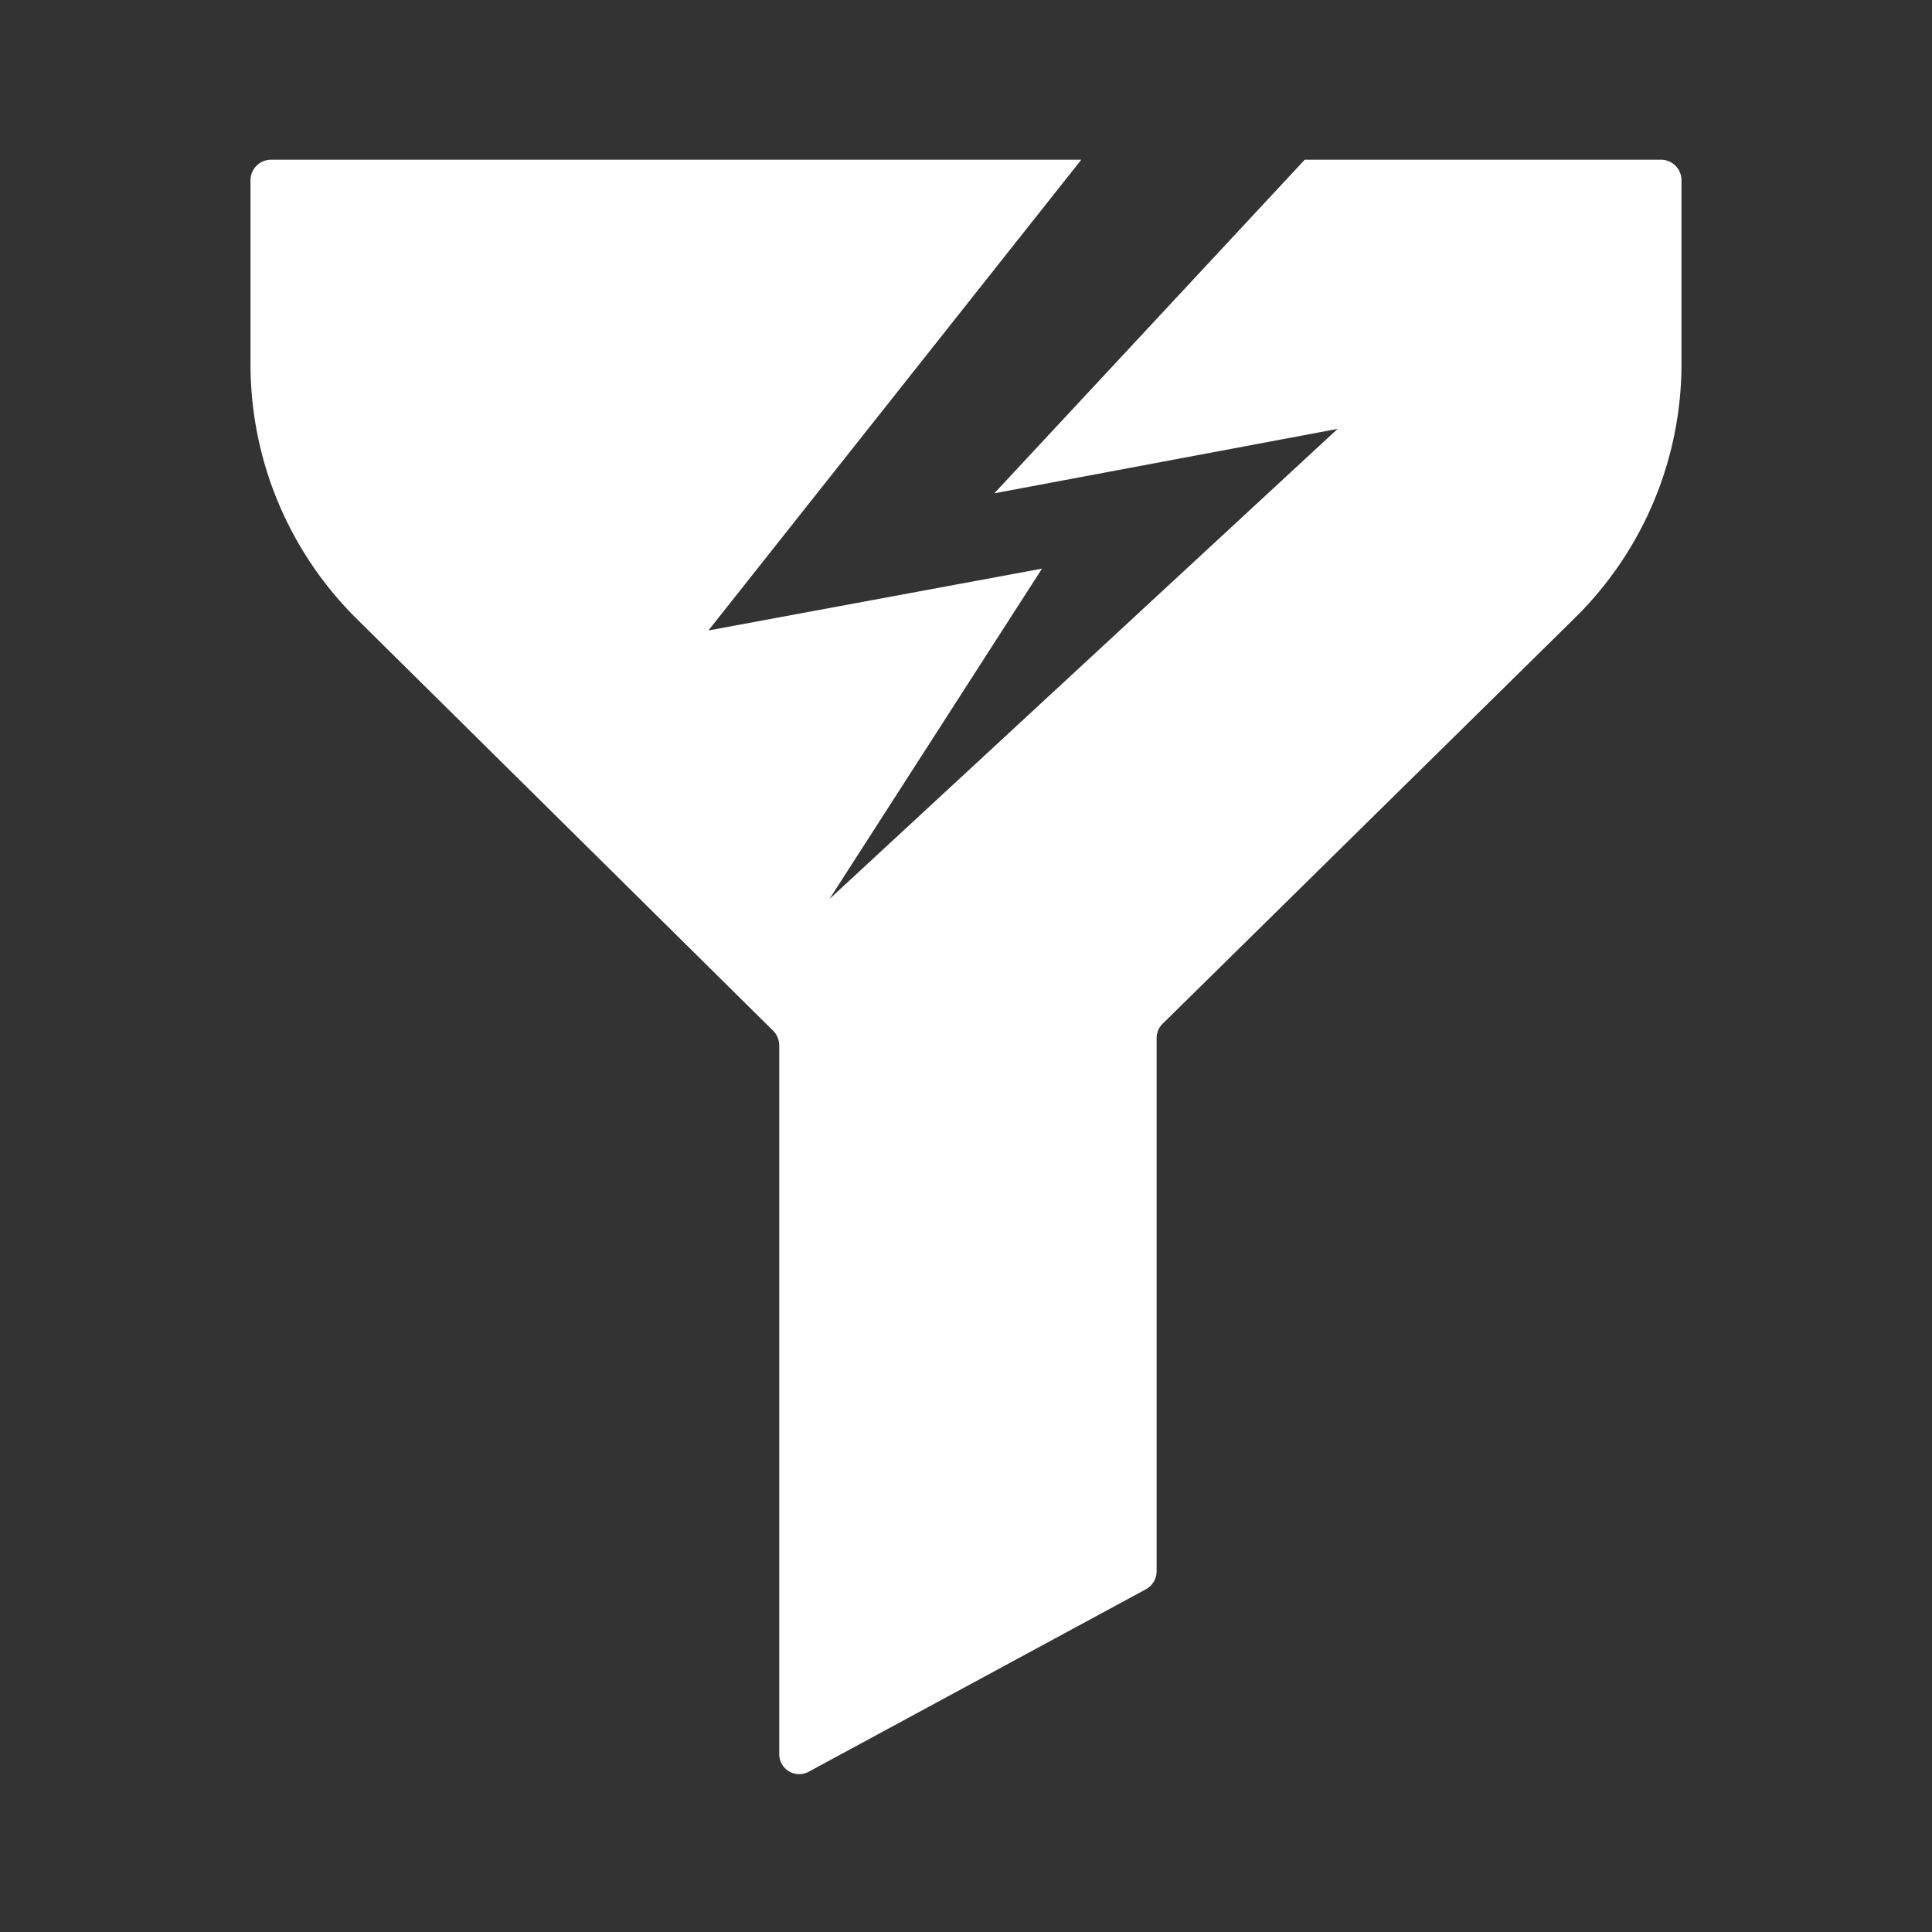
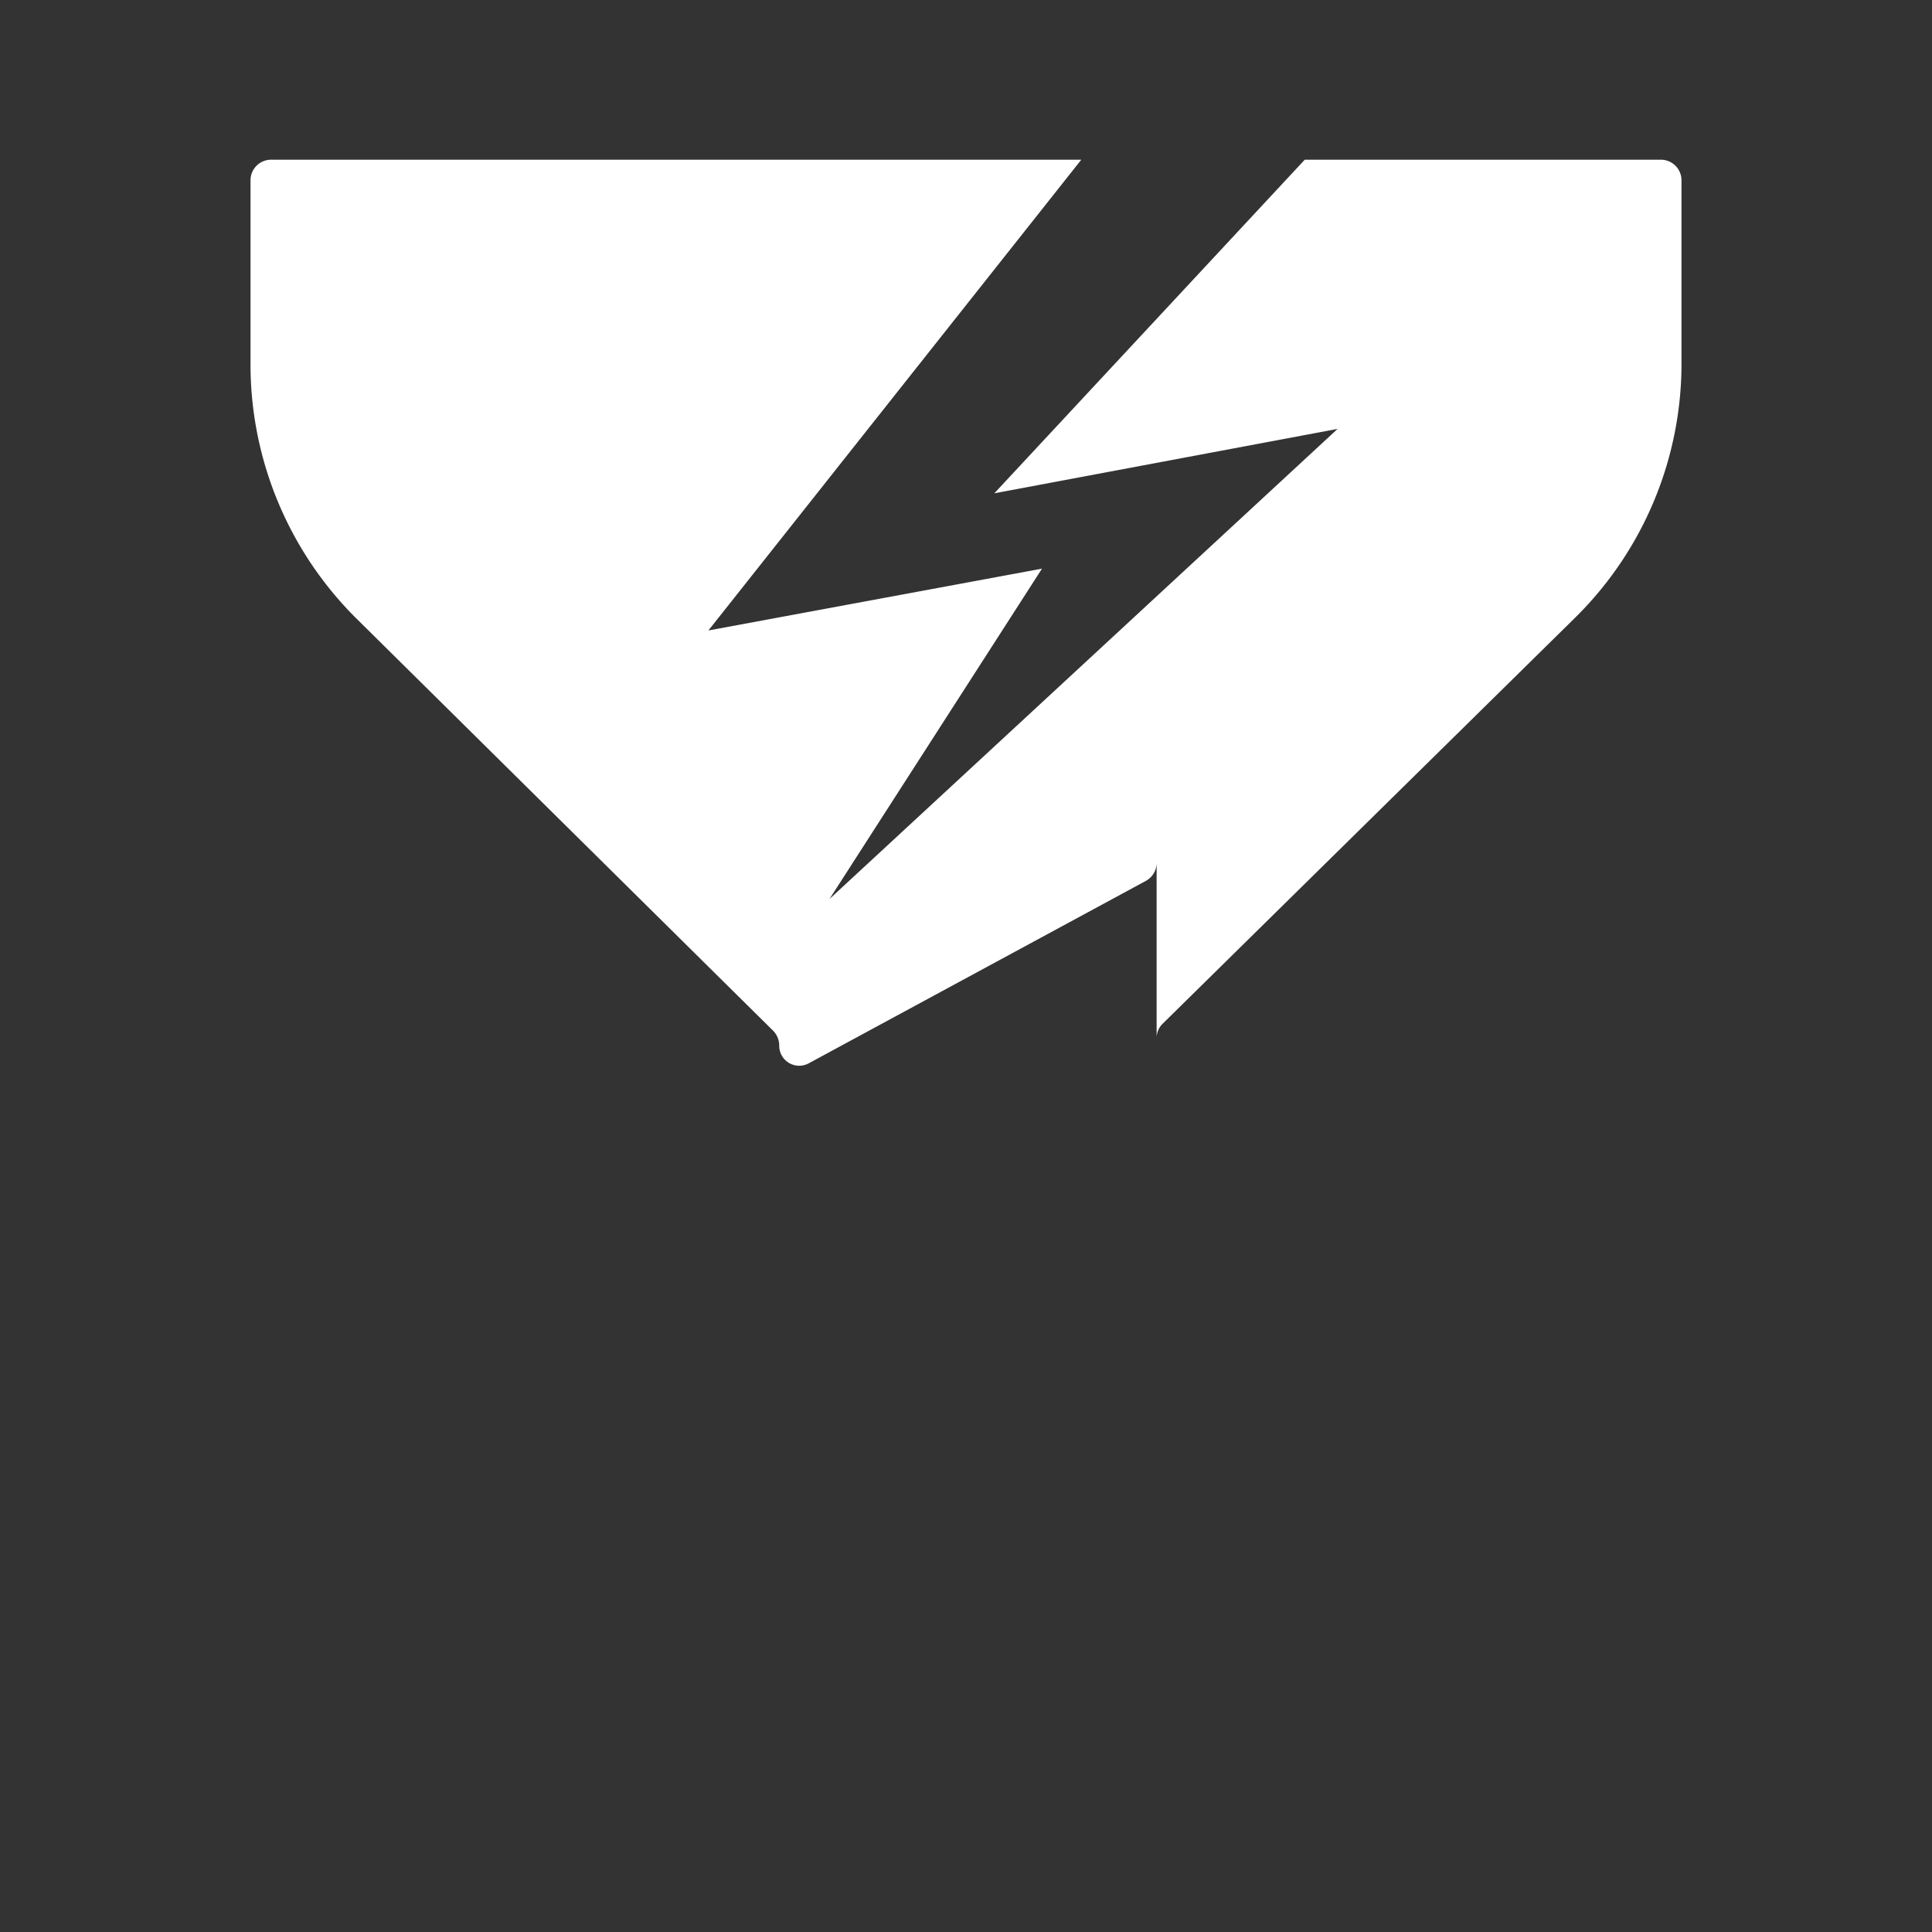
<svg xmlns="http://www.w3.org/2000/svg" id="Layer_1" data-name="Layer 1" viewBox="0 0 30 30">
  <rect x="0" y="0" width="30" height="30" fill="#333333" stroke="none" />
  <defs>
    <style>.cls-1{fill:#fff;}</style>
  </defs>
  <title>44</title>
-   <path class="cls-1" d="M25.8,2.48H20.26L15.44,7.66l5.33-1-7.89,7.3,3.3-5.13L11,9.79l5.79-7.31H4.2a.32.32,0,0,0-.31.32V5.62a5.56,5.56,0,0,0,1.66,4L12,16a.33.33,0,0,1,.1.23v11a.31.31,0,0,0,.46.28l5.23-2.83a.32.32,0,0,0,.17-.28V16.12a.31.31,0,0,1,.09-.22l6.41-6.31a5.54,5.54,0,0,0,1.65-4V2.8A.32.32,0,0,0,25.8,2.48Z" />
+   <path class="cls-1" d="M25.8,2.48H20.26L15.44,7.66l5.33-1-7.89,7.3,3.3-5.13L11,9.79l5.79-7.31H4.2a.32.32,0,0,0-.31.32V5.62a5.56,5.56,0,0,0,1.66,4L12,16a.33.33,0,0,1,.1.23a.31.31,0,0,0,.46.28l5.23-2.83a.32.32,0,0,0,.17-.28V16.12a.31.31,0,0,1,.09-.22l6.41-6.31a5.54,5.54,0,0,0,1.65-4V2.8A.32.32,0,0,0,25.8,2.48Z" />
</svg>